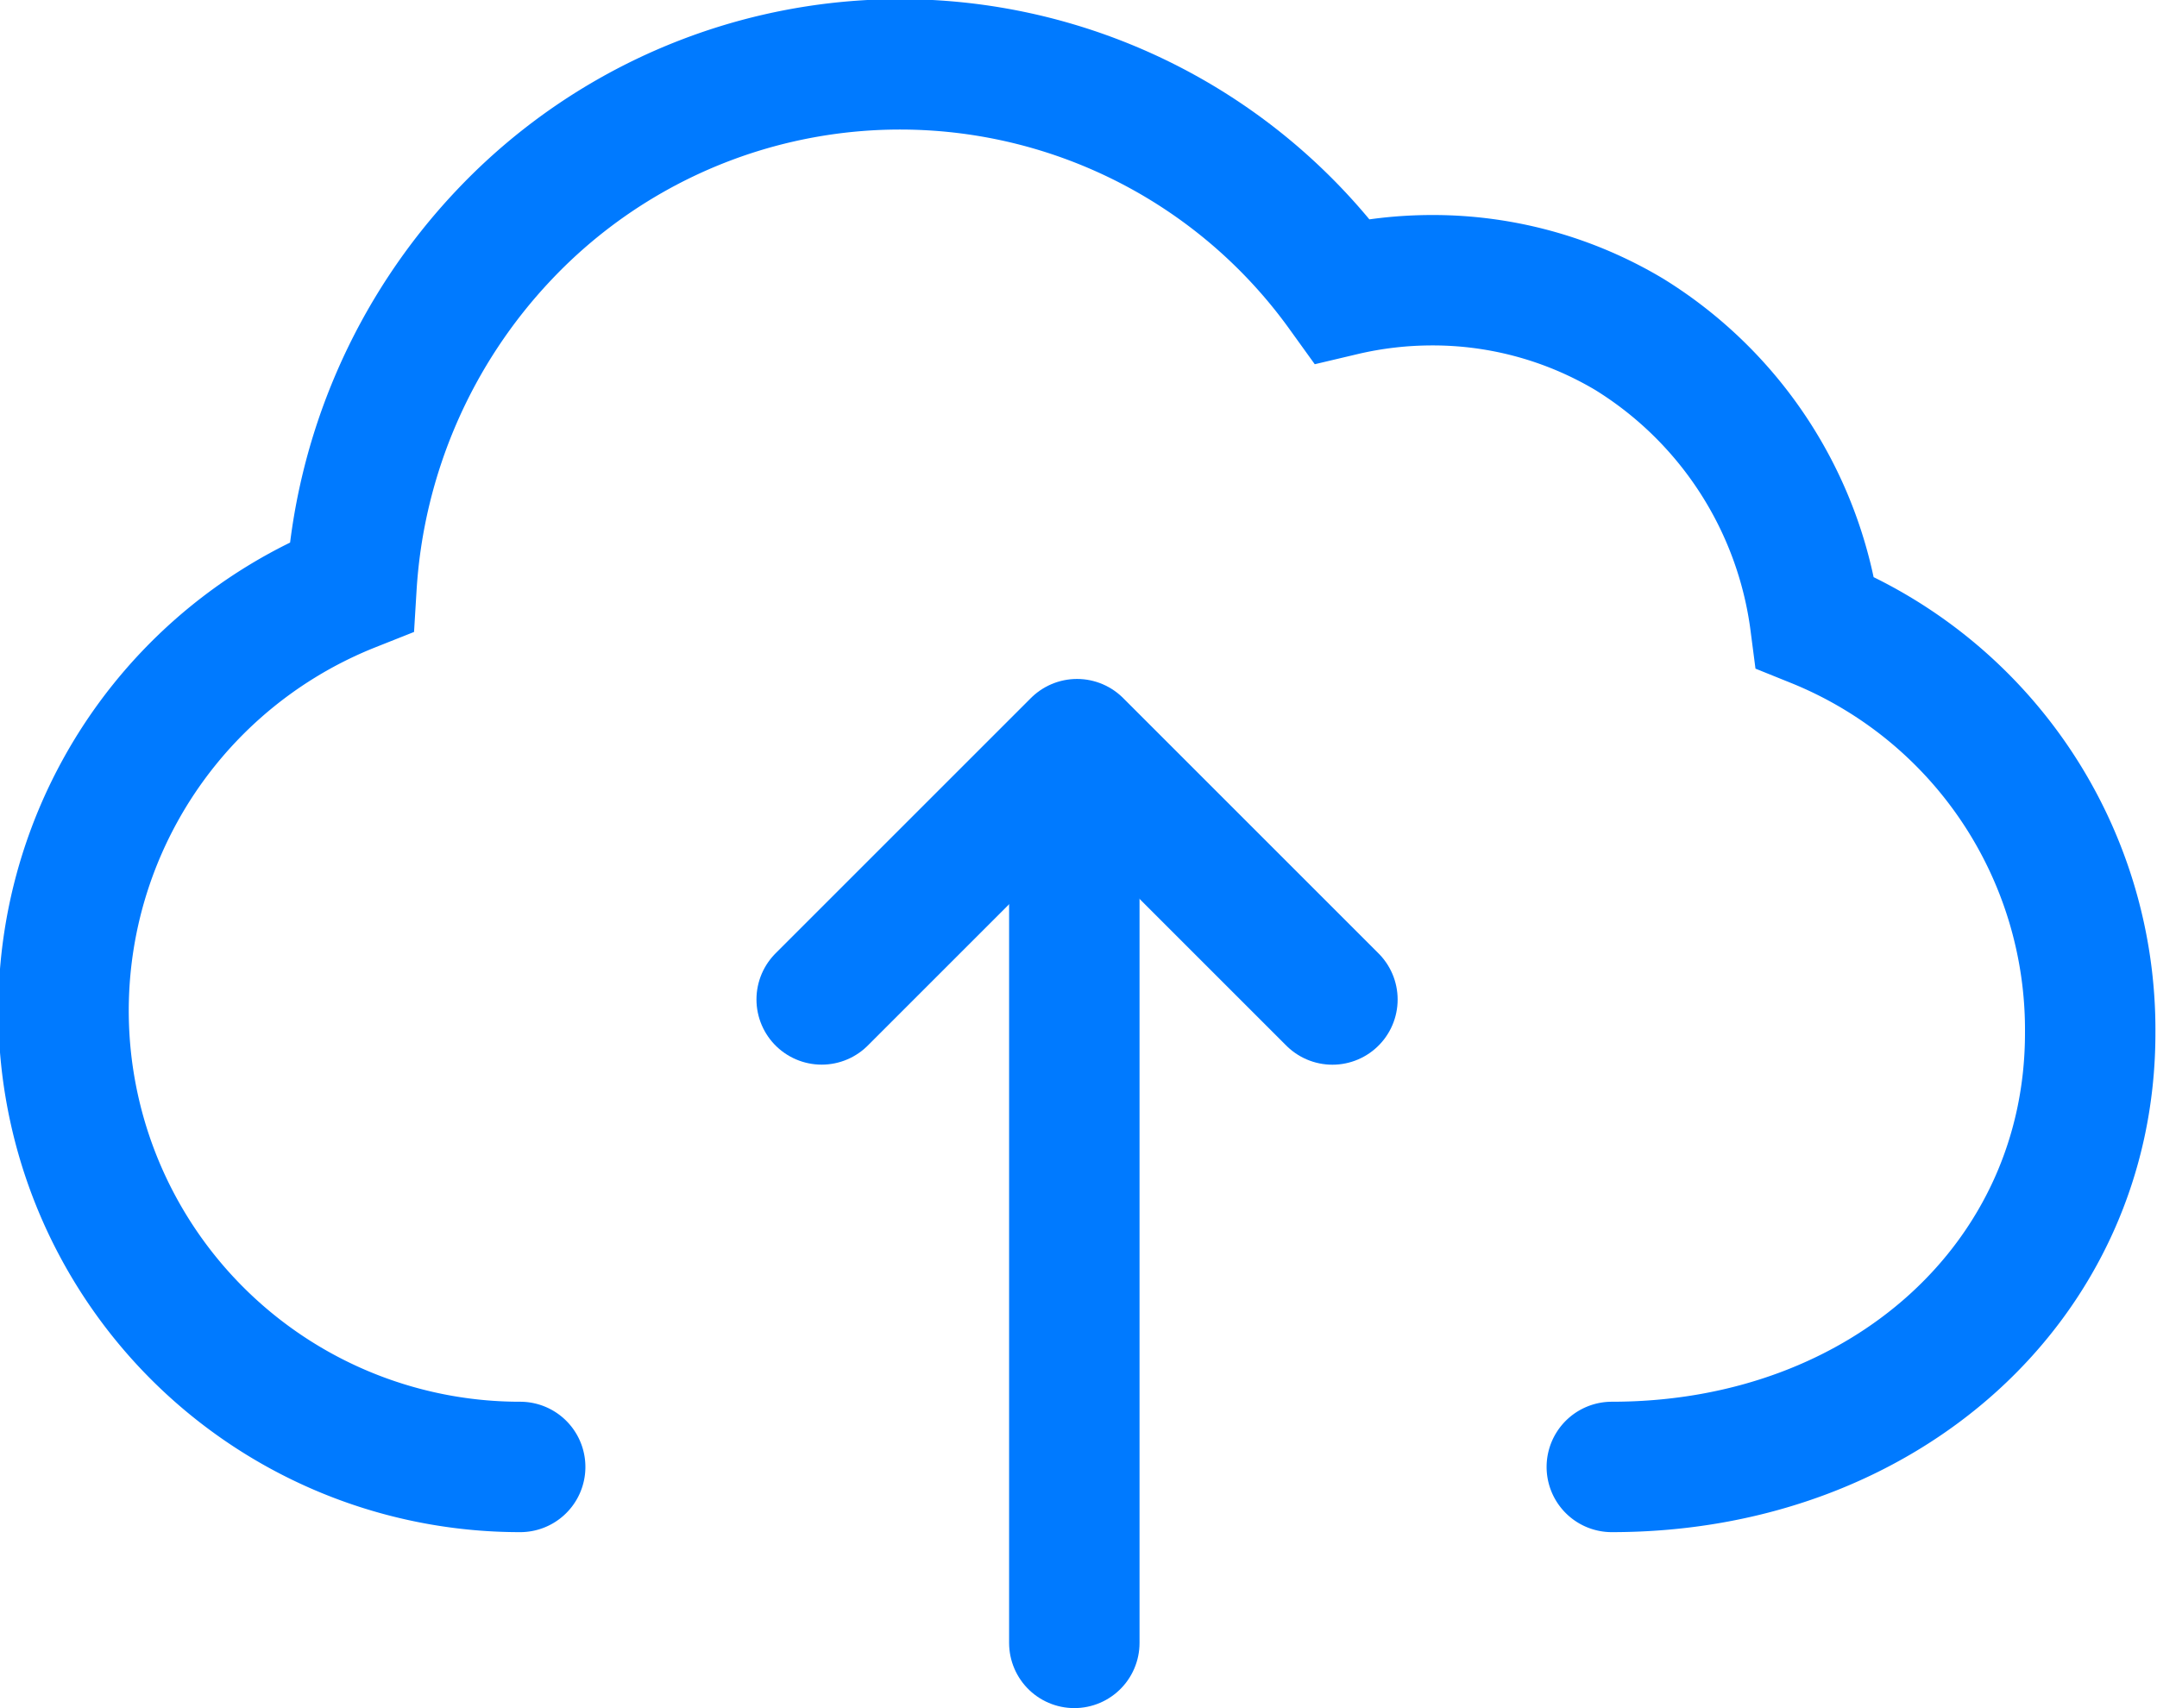
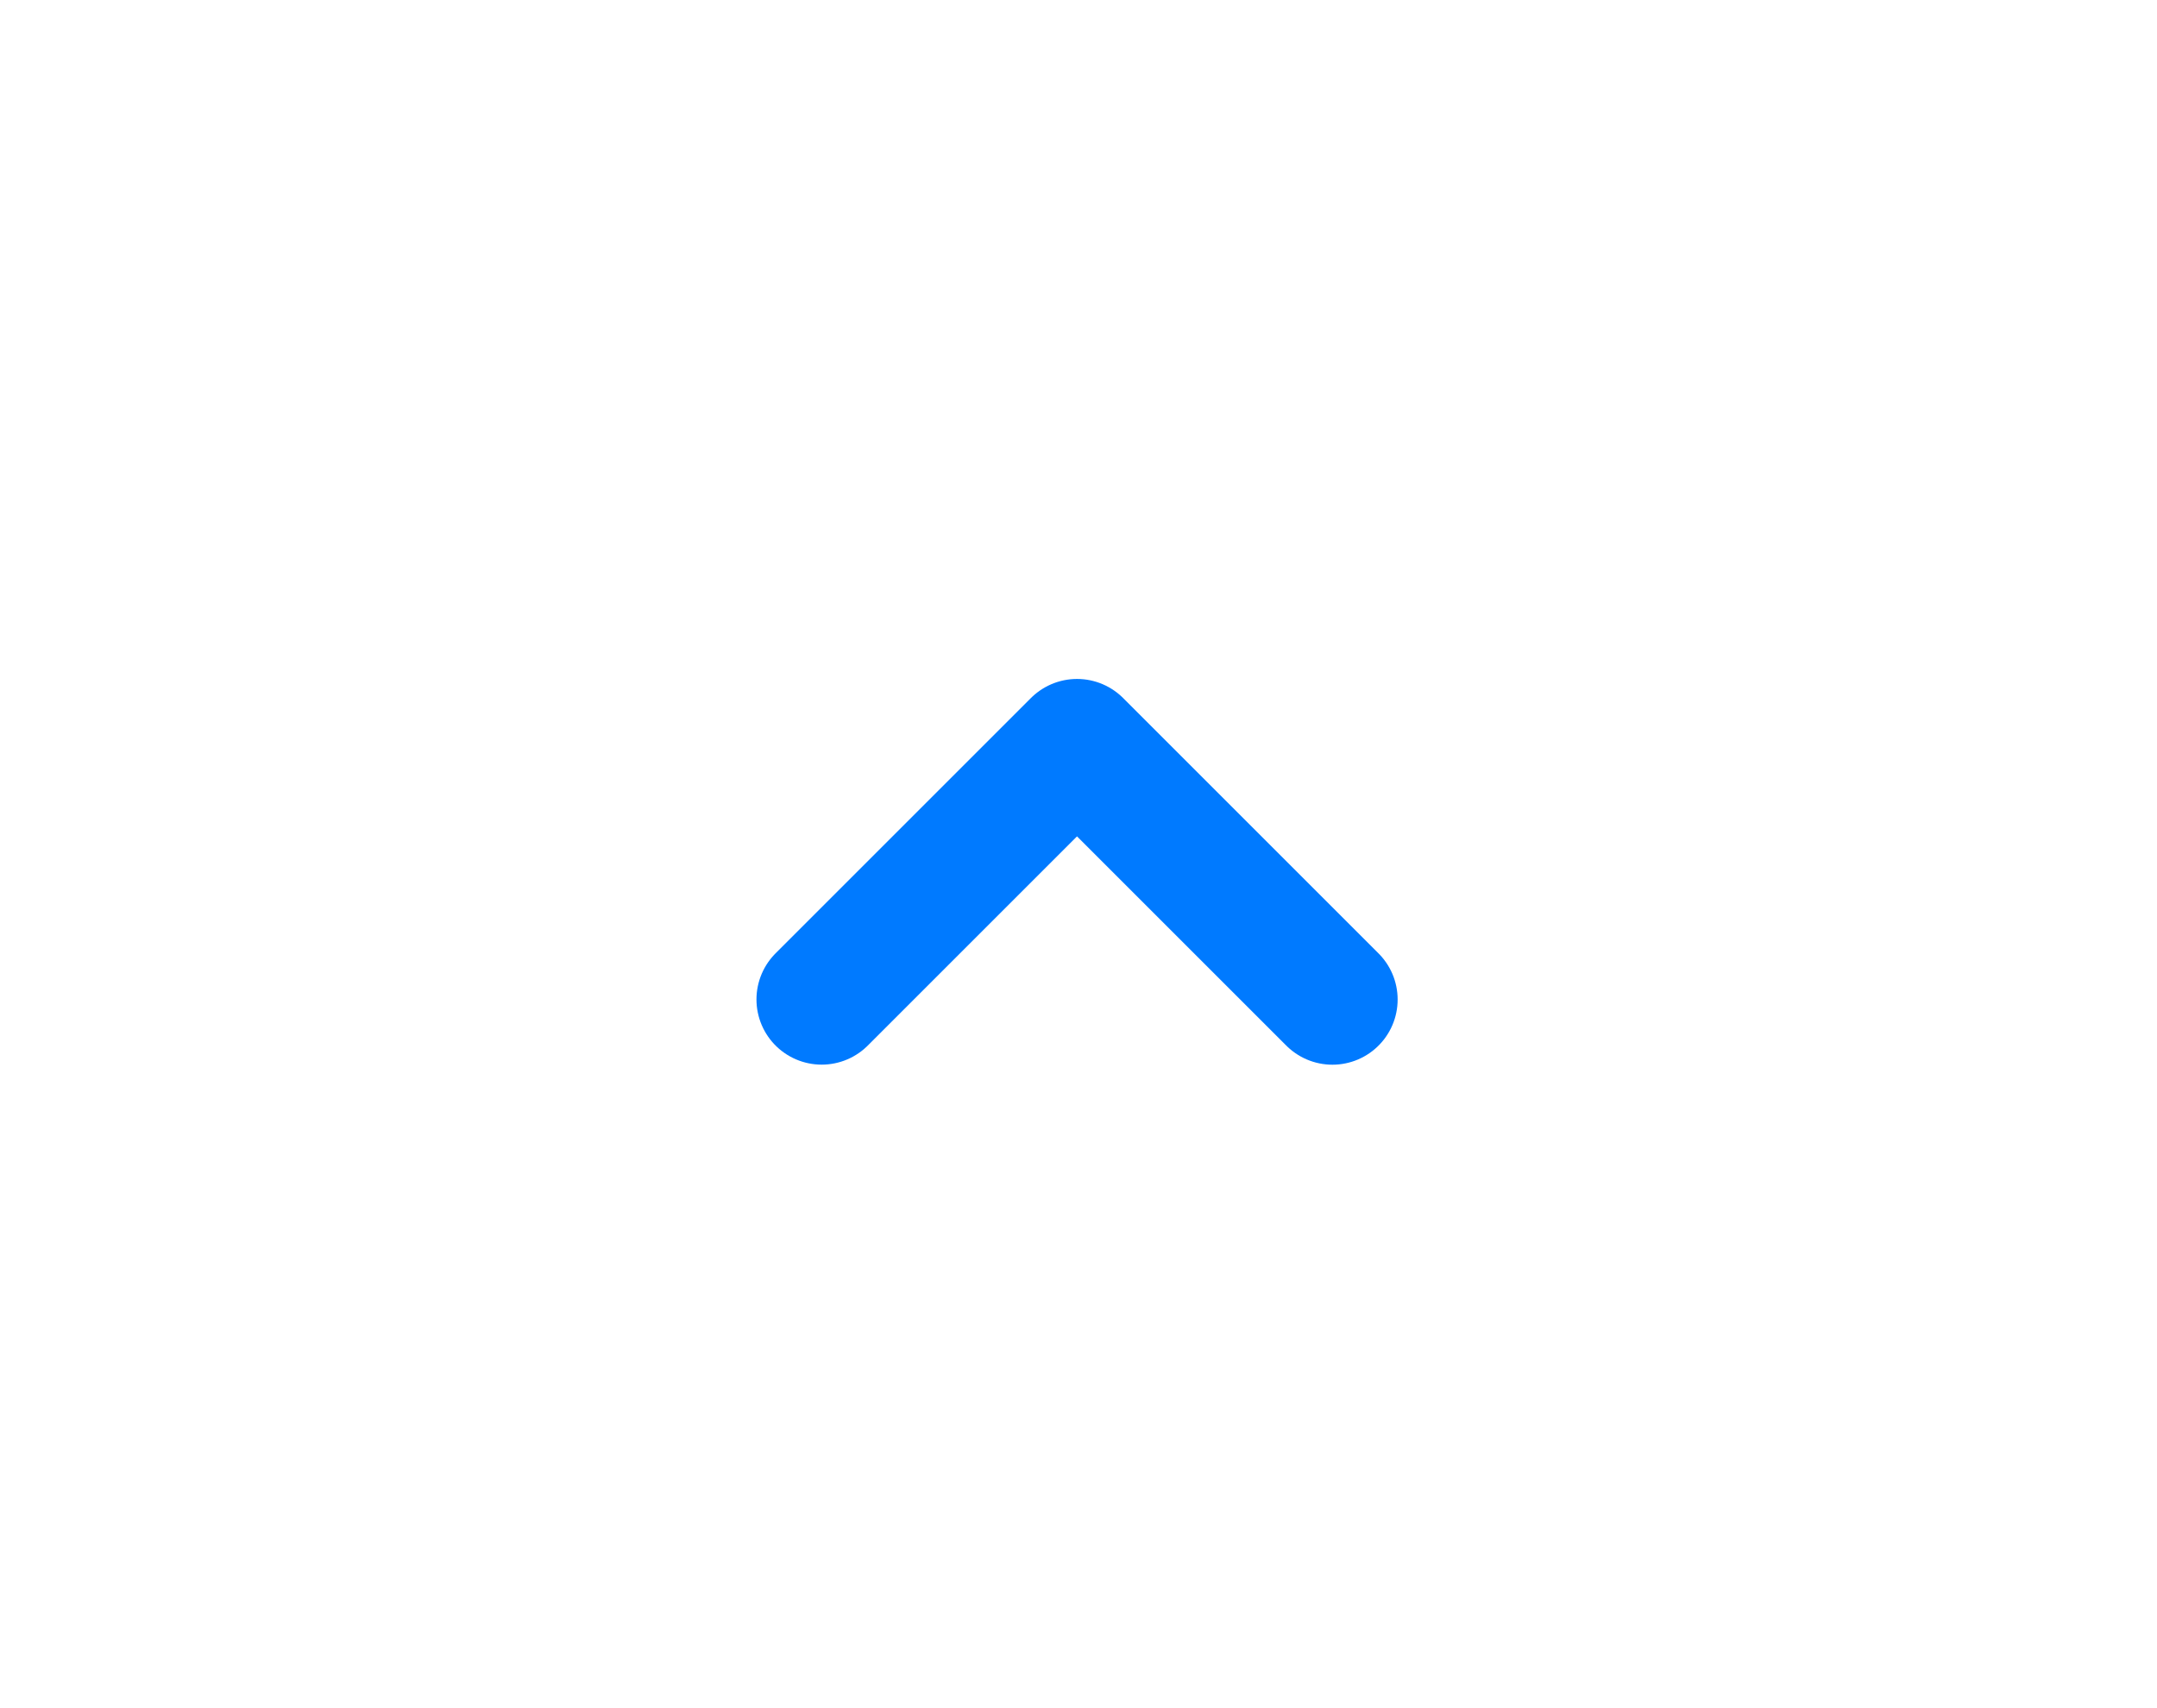
<svg xmlns="http://www.w3.org/2000/svg" viewBox="0 0 32 25.347">
  <g fill="none" stroke="#007aff" stroke-linecap="round" stroke-width="1.935">
-     <path d="M23.912 21.767c4.046 0 7.097-2.767 7.097-6.437a6.517 6.517 0 0 0-4.079-6.094 5.92 5.92 0 0 0-2.758-4.274 5.687 5.687 0 0 0-2.921-.804 5.804 5.804 0 0 0-1.339.156 8.083 8.083 0 0 0-12.43-.832 8.326 8.326 0 0 0-2.268 5.223 6.77 6.77 0 0 0 2.503 13.062" />
    <path d="m12.19 14.83 3.788-3.788 3.789 3.789" stroke-linejoin="round" />
-     <path d="M15.938 11.208v13.17" />
  </g>
</svg>